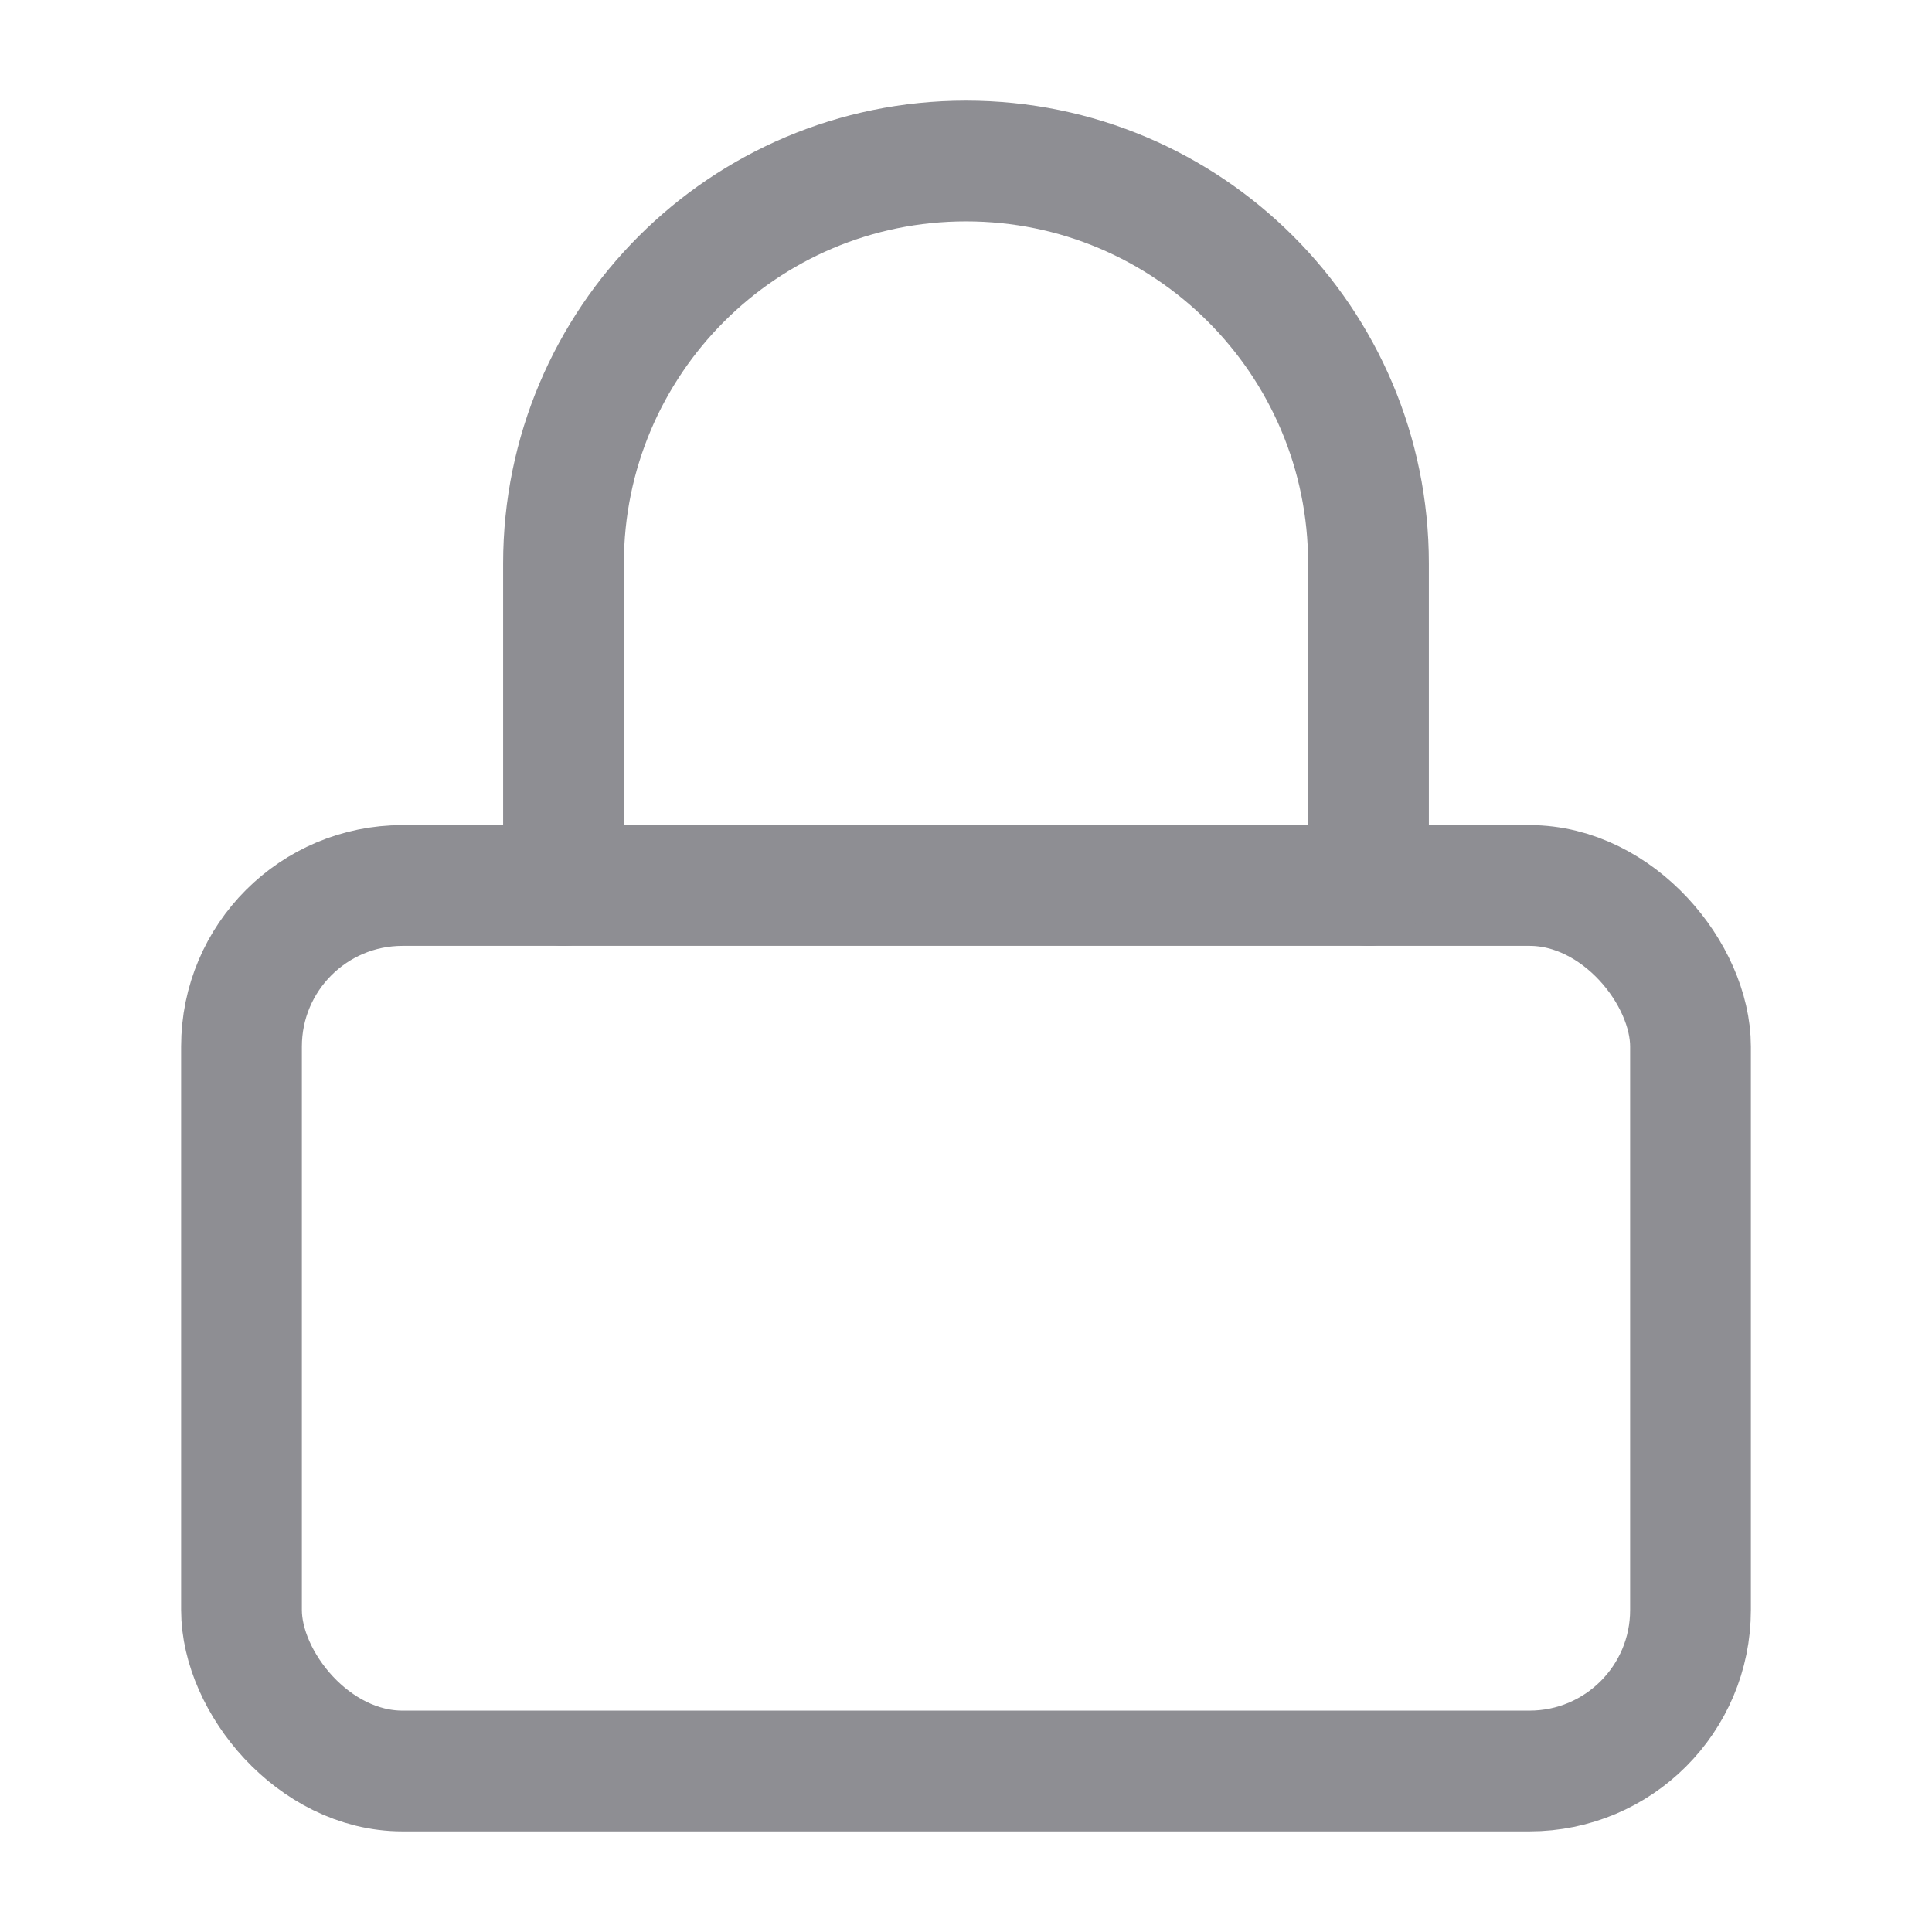
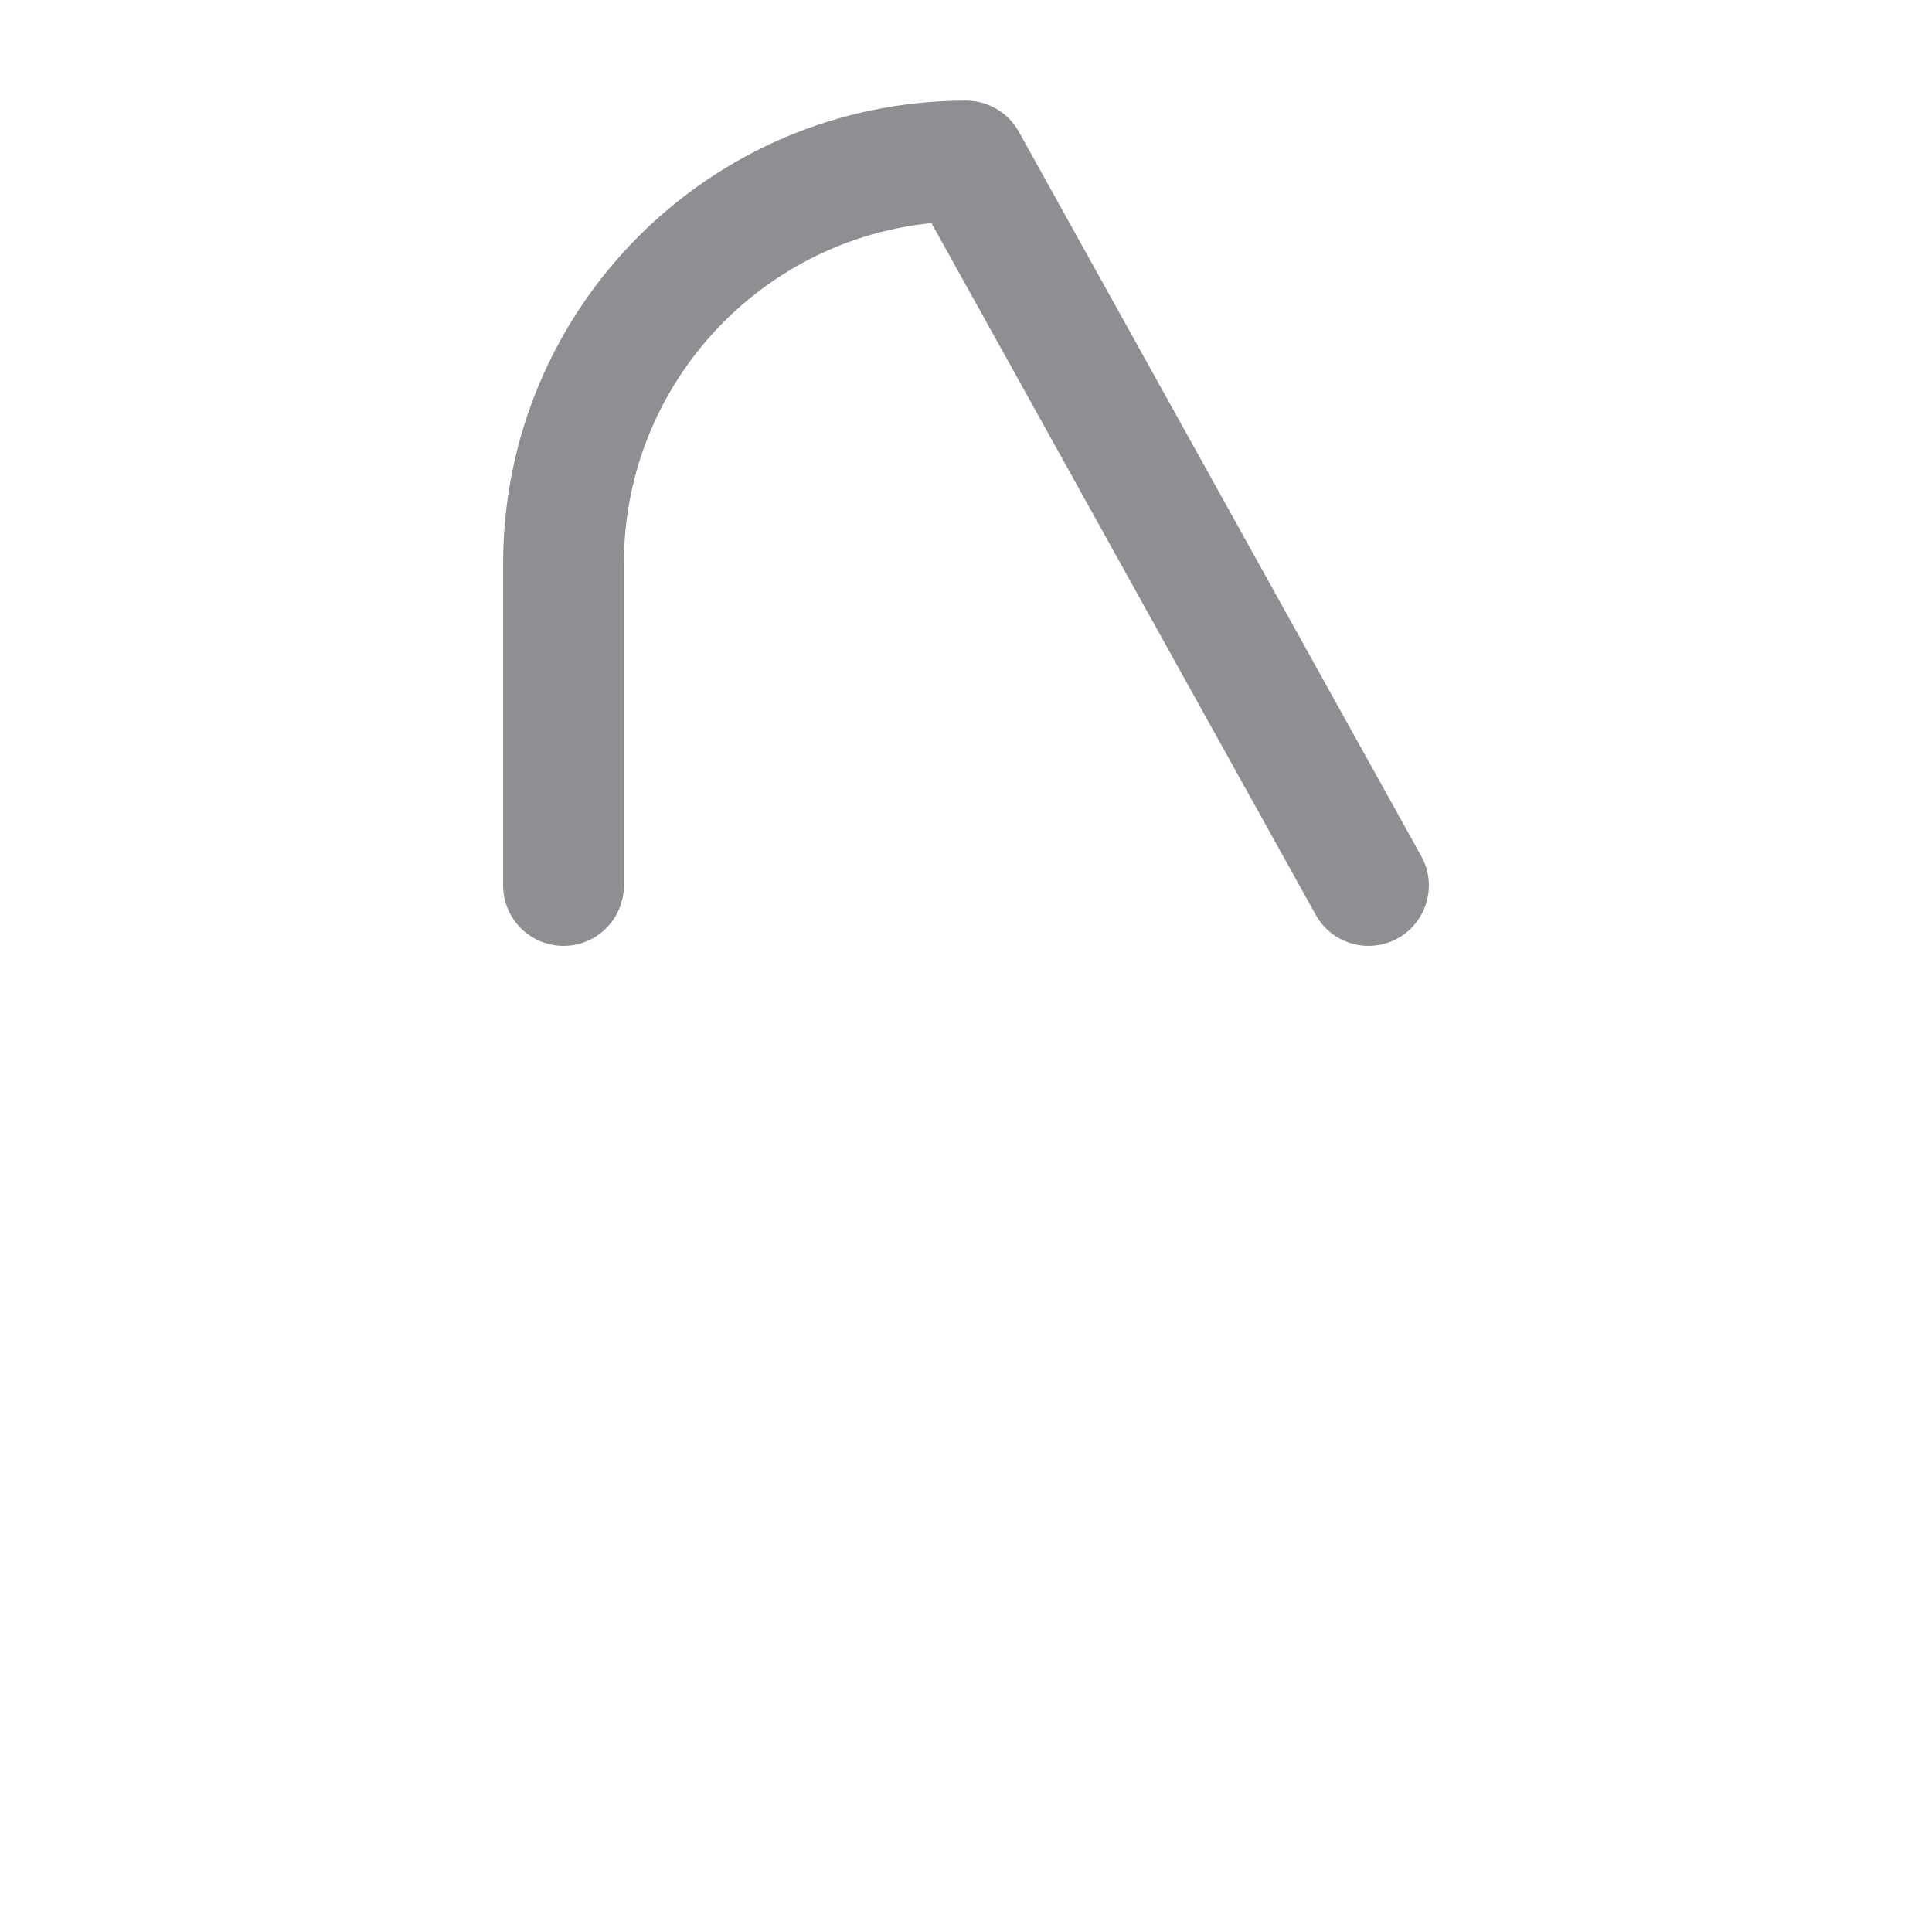
<svg xmlns="http://www.w3.org/2000/svg" width="24px" height="24px" viewBox="0 0 24 24" version="1.1">
  <title>icon/pass work</title>
  <desc>Created with Sketch.</desc>
  <g id="icon/pass-work" stroke="none" stroke-width="1" fill="none" fill-rule="evenodd" stroke-linecap="round" stroke-linejoin="round">
    <g id="lock" transform="translate(3, 2)" stroke="#8E8E93" stroke-width="1.5">
-       <rect id="Rectangle" x="0" y="9" width="18" height="11" rx="2" />
-       <path d="M4,9 L4,5 C4,2.239 6.239,1.33226763e-15 9,8.8817842e-16 C11.761,0 14,2.239 14,5 L14,9" id="Path" />
+       <path d="M4,9 L4,5 C4,2.239 6.239,1.33226763e-15 9,8.8817842e-16 L14,9" id="Path" />
    </g>
  </g>
</svg>